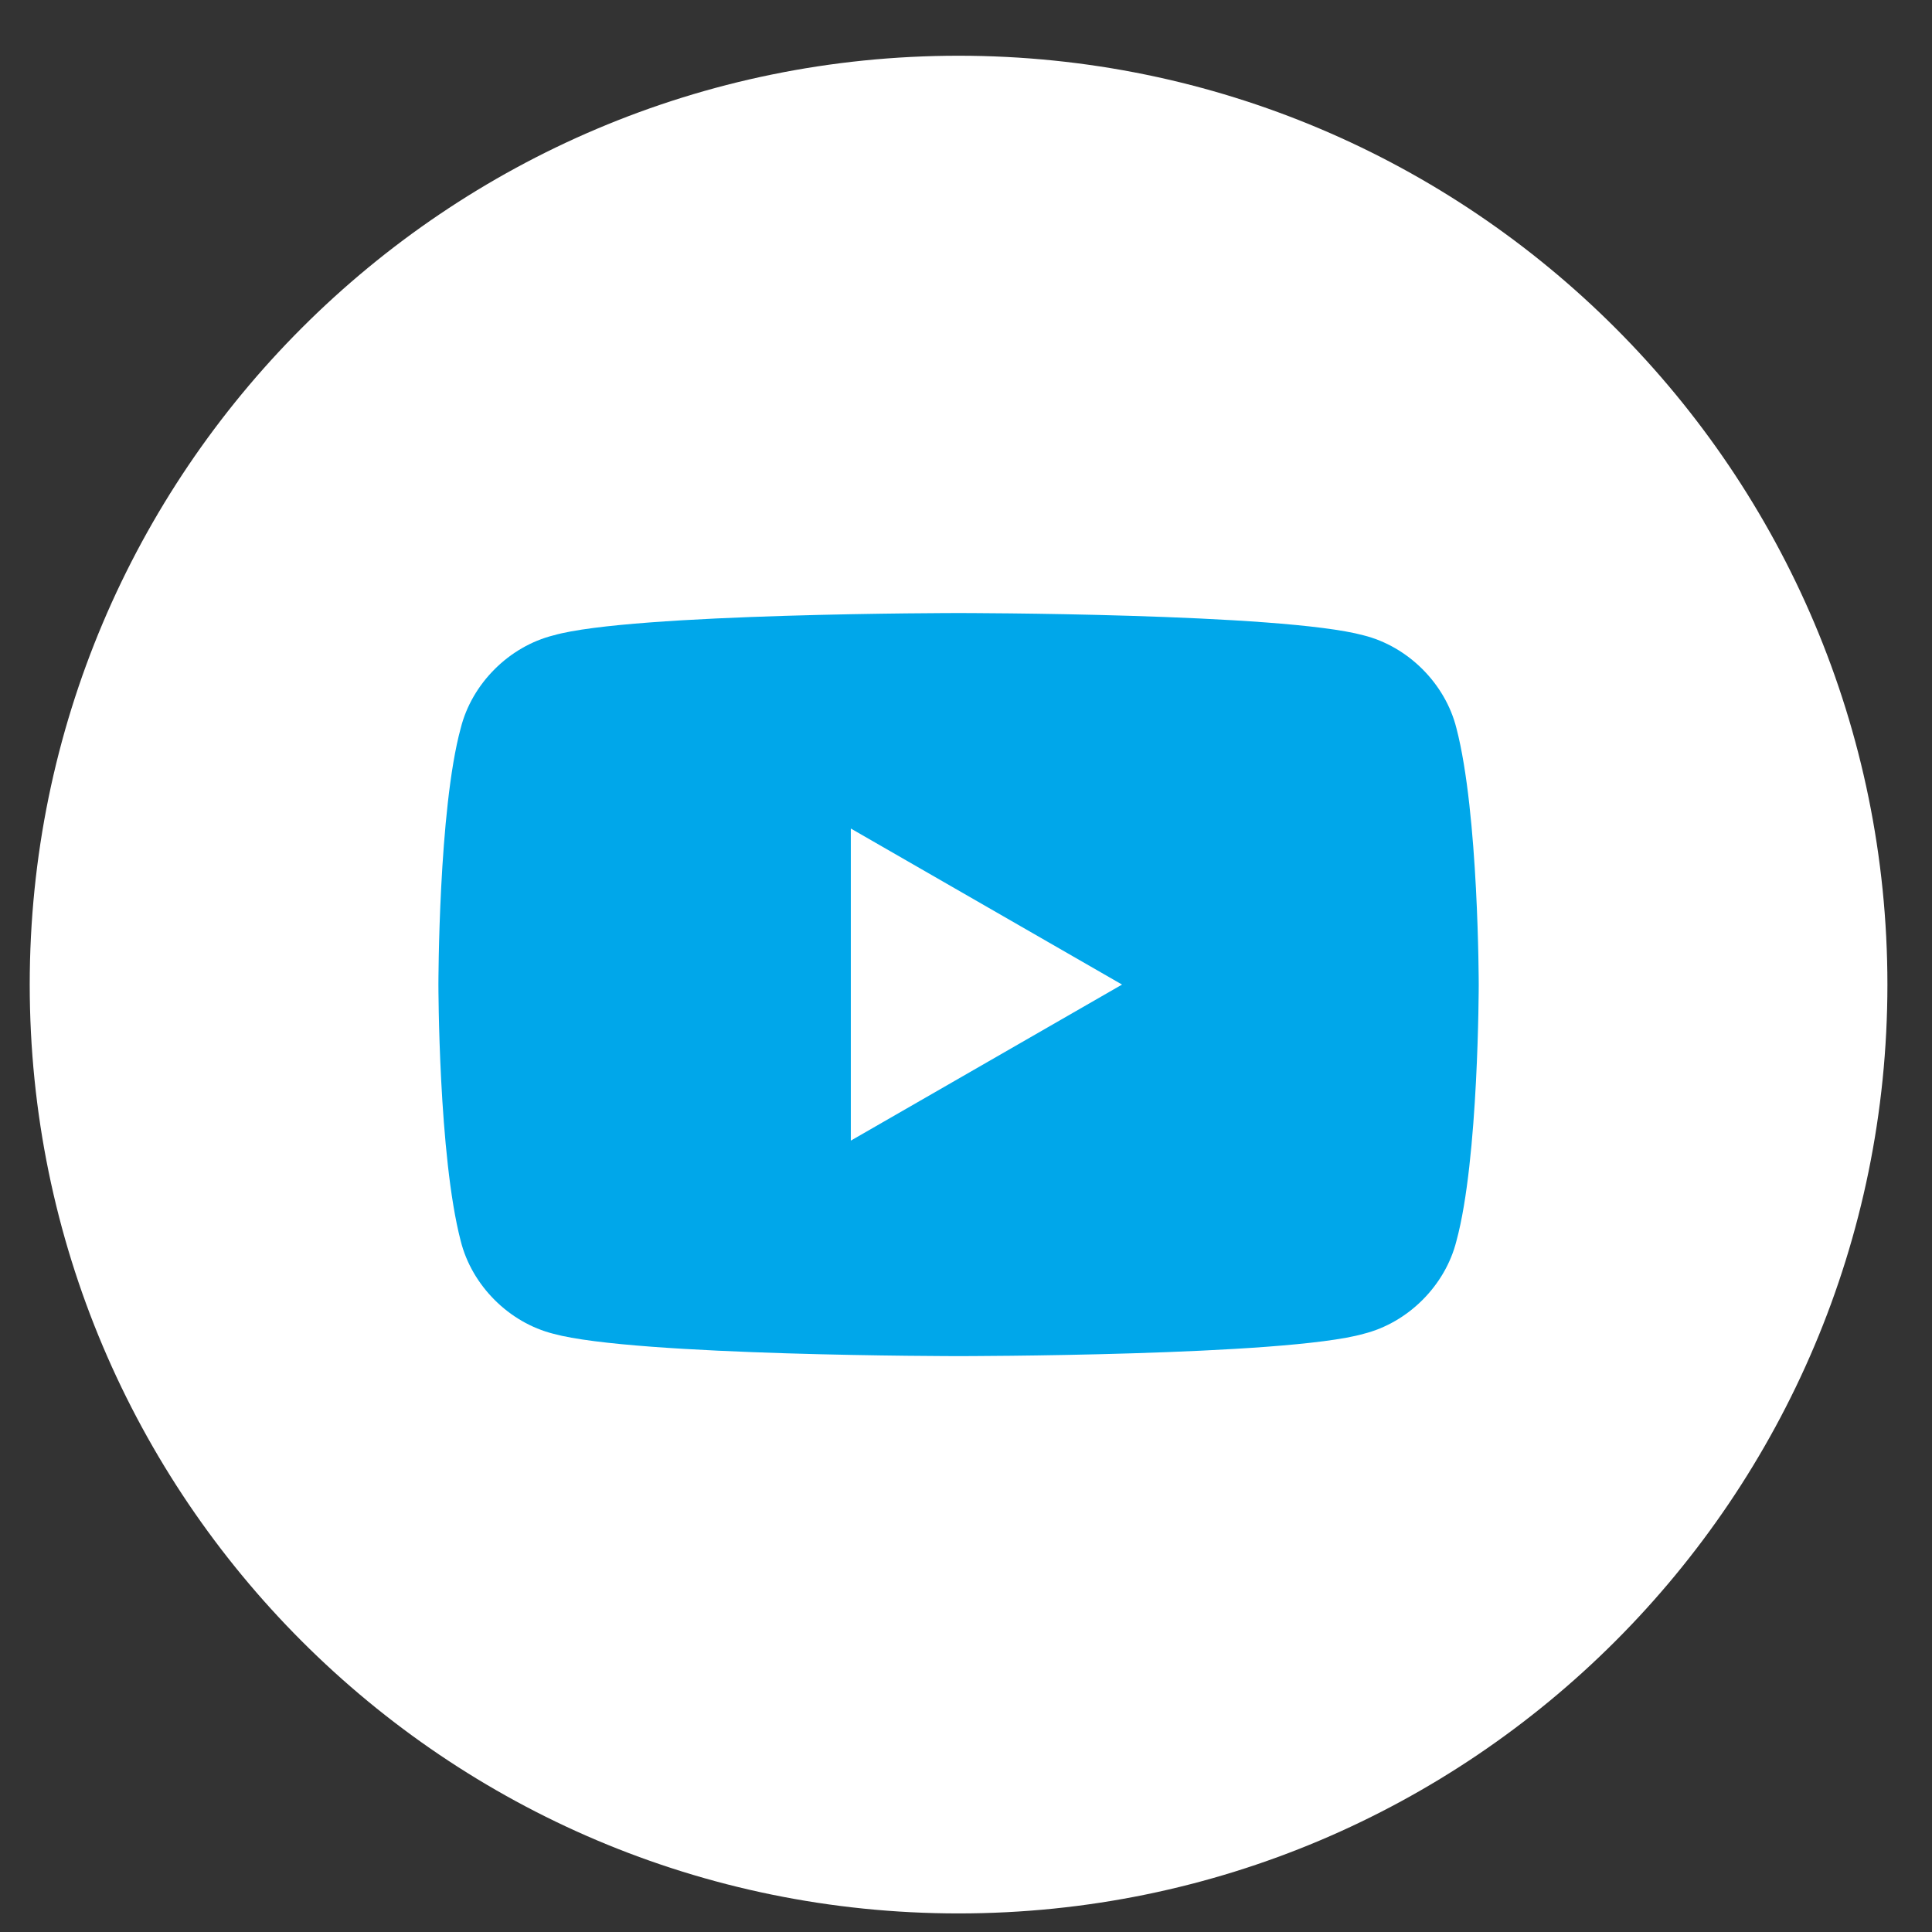
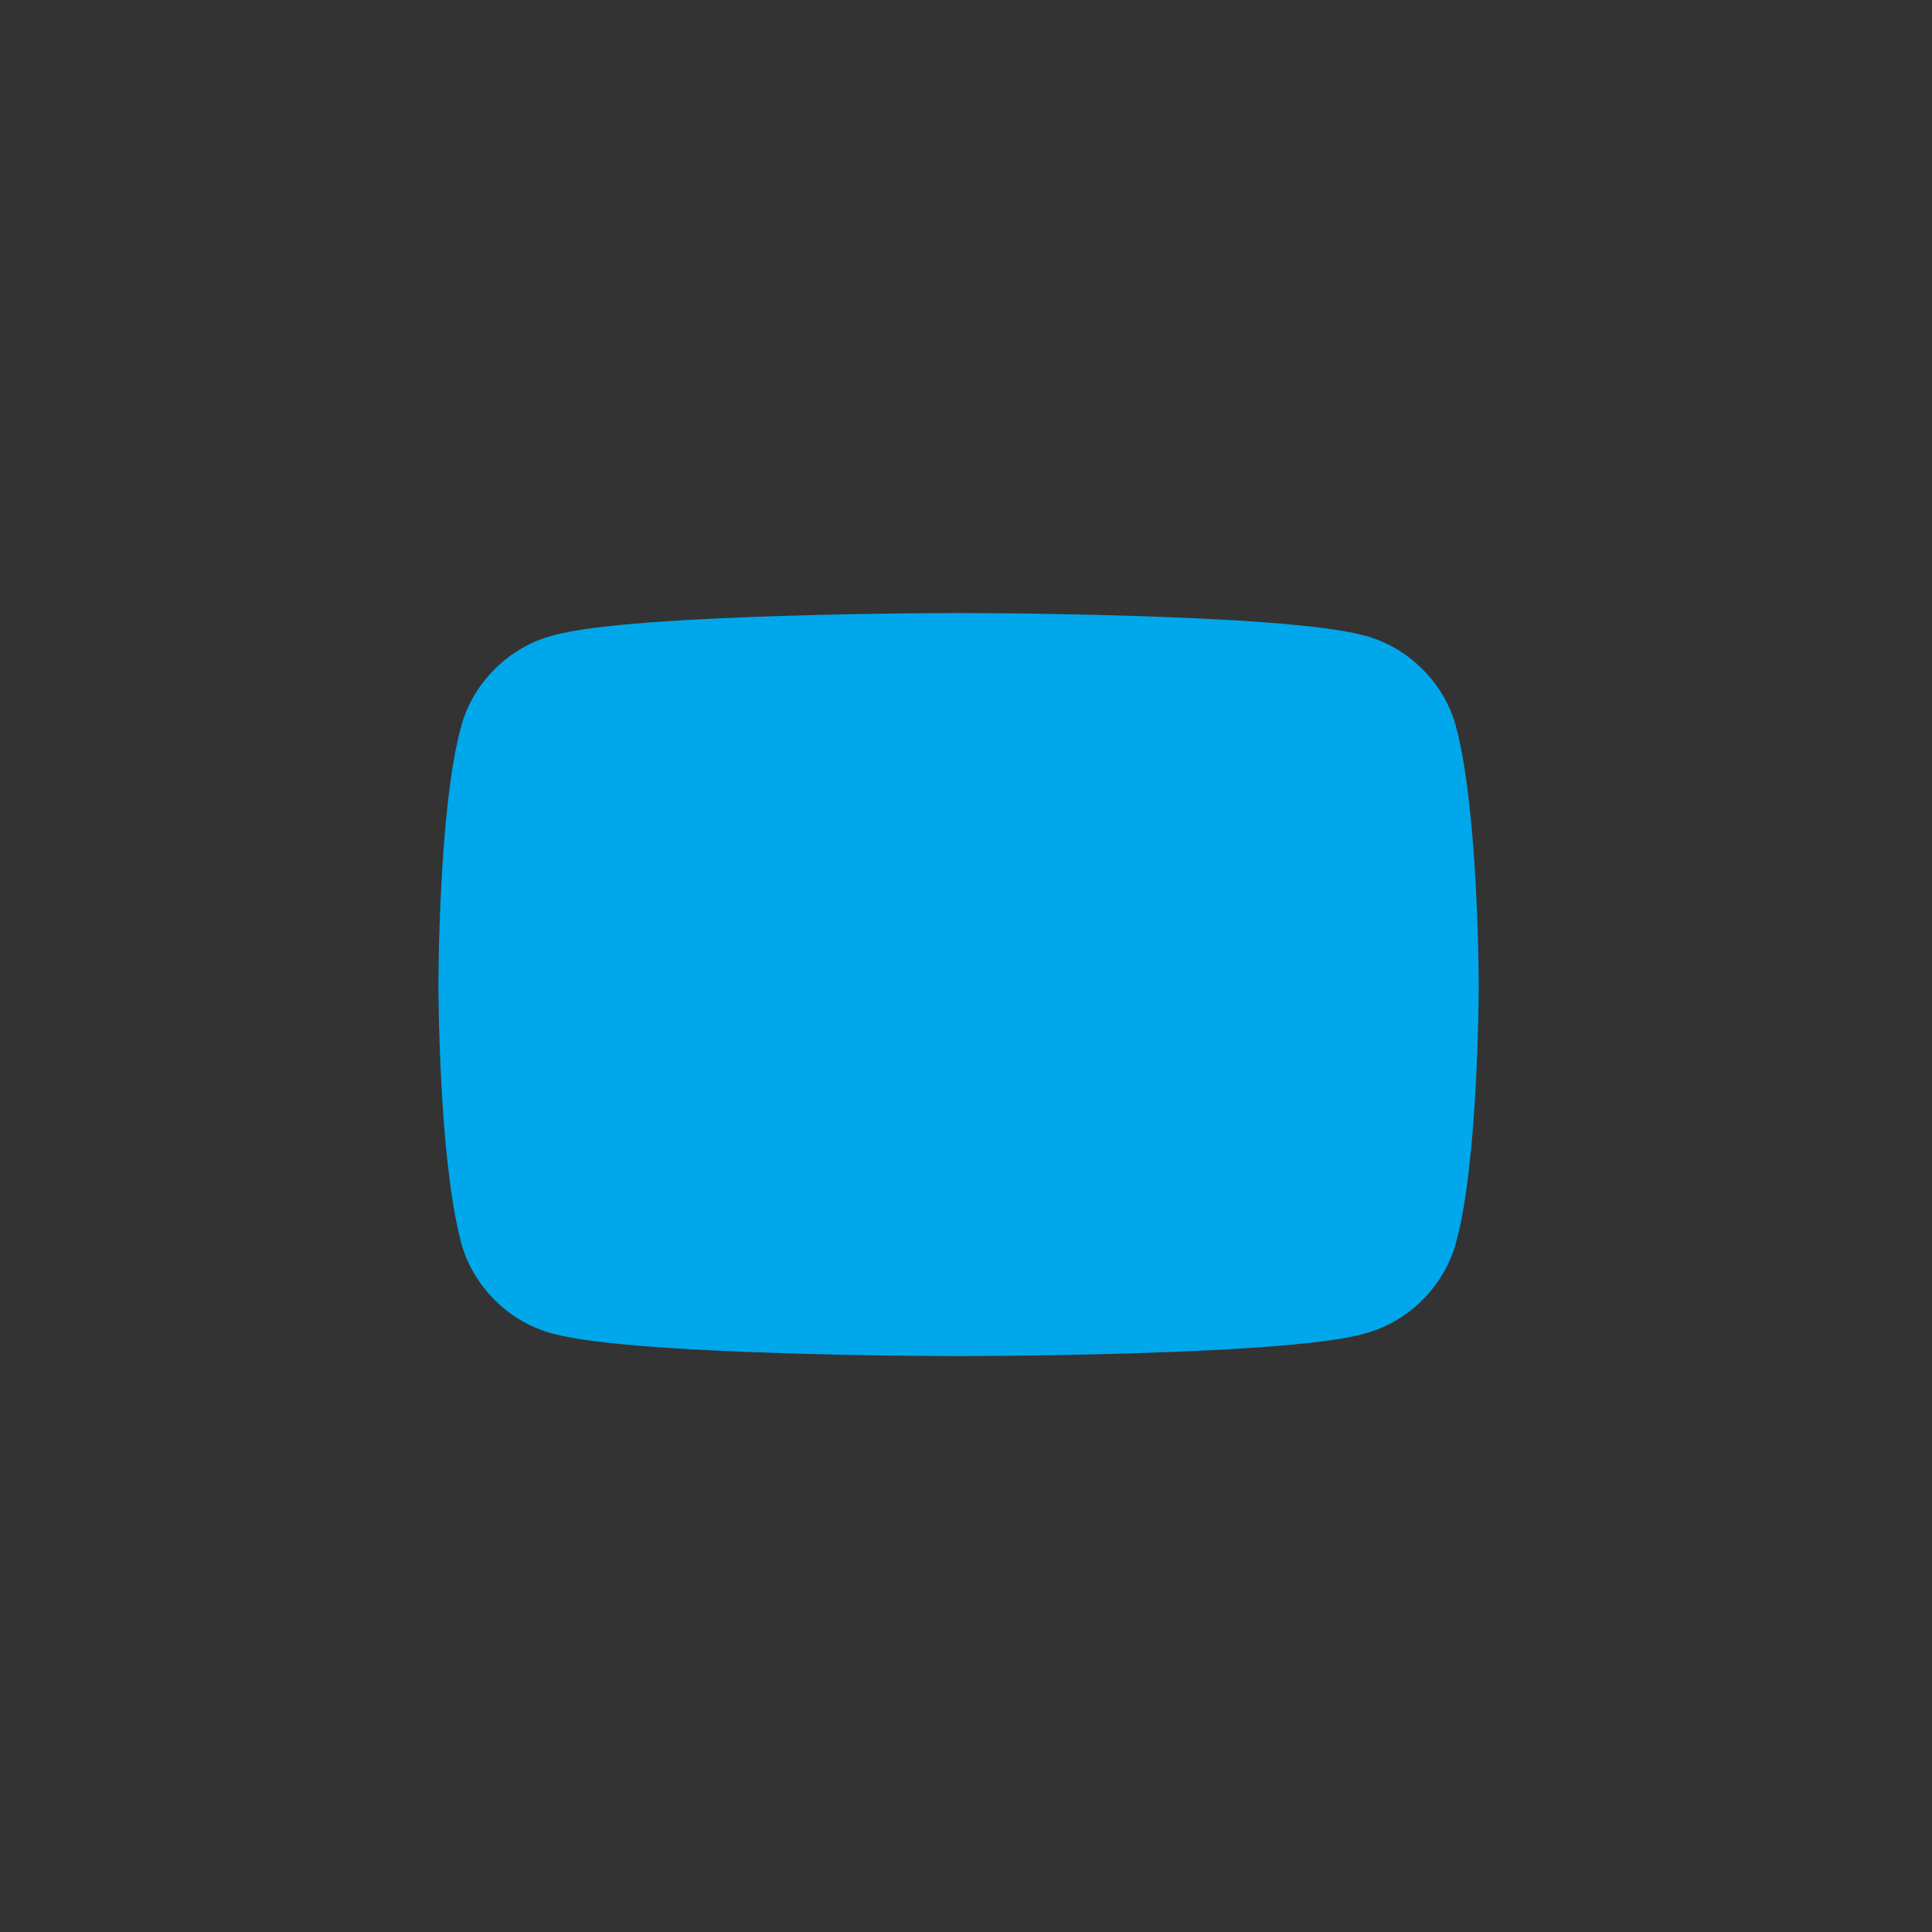
<svg xmlns="http://www.w3.org/2000/svg" version="1.1" id="レイヤー_1" x="0px" y="0px" viewBox="0 0 52 52" style="enable-background:new 0 0 52 52;" xml:space="preserve">
  <rect x="0" y="0" width="52" height="52" fill="#333333" stroke="none" />
  <style type="text/css">
	.st0{fill:#FFFFFF;}
	.st1{fill:#00A7EA;}
</style>
  <g>
    <g id="A_基本_6_">
      <g id="A_x5F_基本_x2F_フッター_x2F_pc_6_" transform="translate(-892, 0)">
        <g id="_x39_9_x5F_footer_6_">
          <g id="sns_6_" transform="translate(428, 0)">
            <g transform="translate(464, 0)">
-               <path id="back_6_" class="st0" d="M0.8,26.5c0-13.8,11.2-25,25-25s25,11.2,25,25s-11.2,25-25,25S0.8,40.3,0.8,26.5z" />
-               <path id="Fill-1_6_" class="st1" d="M22.9,30.7v-8.4l7.3,4.2L22.9,30.7z M39.2,19.6c-0.3-1.2-1.3-2.2-2.5-2.5        c-2.2-0.6-10.9-0.6-10.9-0.6s-8.8,0-10.9,0.6c-1.2,0.3-2.2,1.3-2.5,2.5c-0.6,2.2-0.6,6.9-0.6,6.9s0,4.6,0.6,6.9        c0.3,1.2,1.3,2.2,2.5,2.5c2.2,0.6,10.9,0.6,10.9,0.6s8.8,0,10.9-0.6c1.2-0.3,2.2-1.3,2.5-2.5c0.6-2.2,0.6-6.9,0.6-6.9        S39.8,21.9,39.2,19.6L39.2,19.6z" />
+               <path id="Fill-1_6_" class="st1" d="M22.9,30.7l7.3,4.2L22.9,30.7z M39.2,19.6c-0.3-1.2-1.3-2.2-2.5-2.5        c-2.2-0.6-10.9-0.6-10.9-0.6s-8.8,0-10.9,0.6c-1.2,0.3-2.2,1.3-2.5,2.5c-0.6,2.2-0.6,6.9-0.6,6.9s0,4.6,0.6,6.9        c0.3,1.2,1.3,2.2,2.5,2.5c2.2,0.6,10.9,0.6,10.9,0.6s8.8,0,10.9-0.6c1.2-0.3,2.2-1.3,2.5-2.5c0.6-2.2,0.6-6.9,0.6-6.9        S39.8,21.9,39.2,19.6L39.2,19.6z" />
            </g>
          </g>
        </g>
      </g>
    </g>
  </g>
  <g>
</g>
  <g>
</g>
  <g>
</g>
  <g>
</g>
  <g>
</g>
  <g>
</g>
  <g>
</g>
  <g>
</g>
  <g>
</g>
  <g>
</g>
  <g>
</g>
  <g>
</g>
  <g>
</g>
  <g>
</g>
  <g>
</g>
</svg>